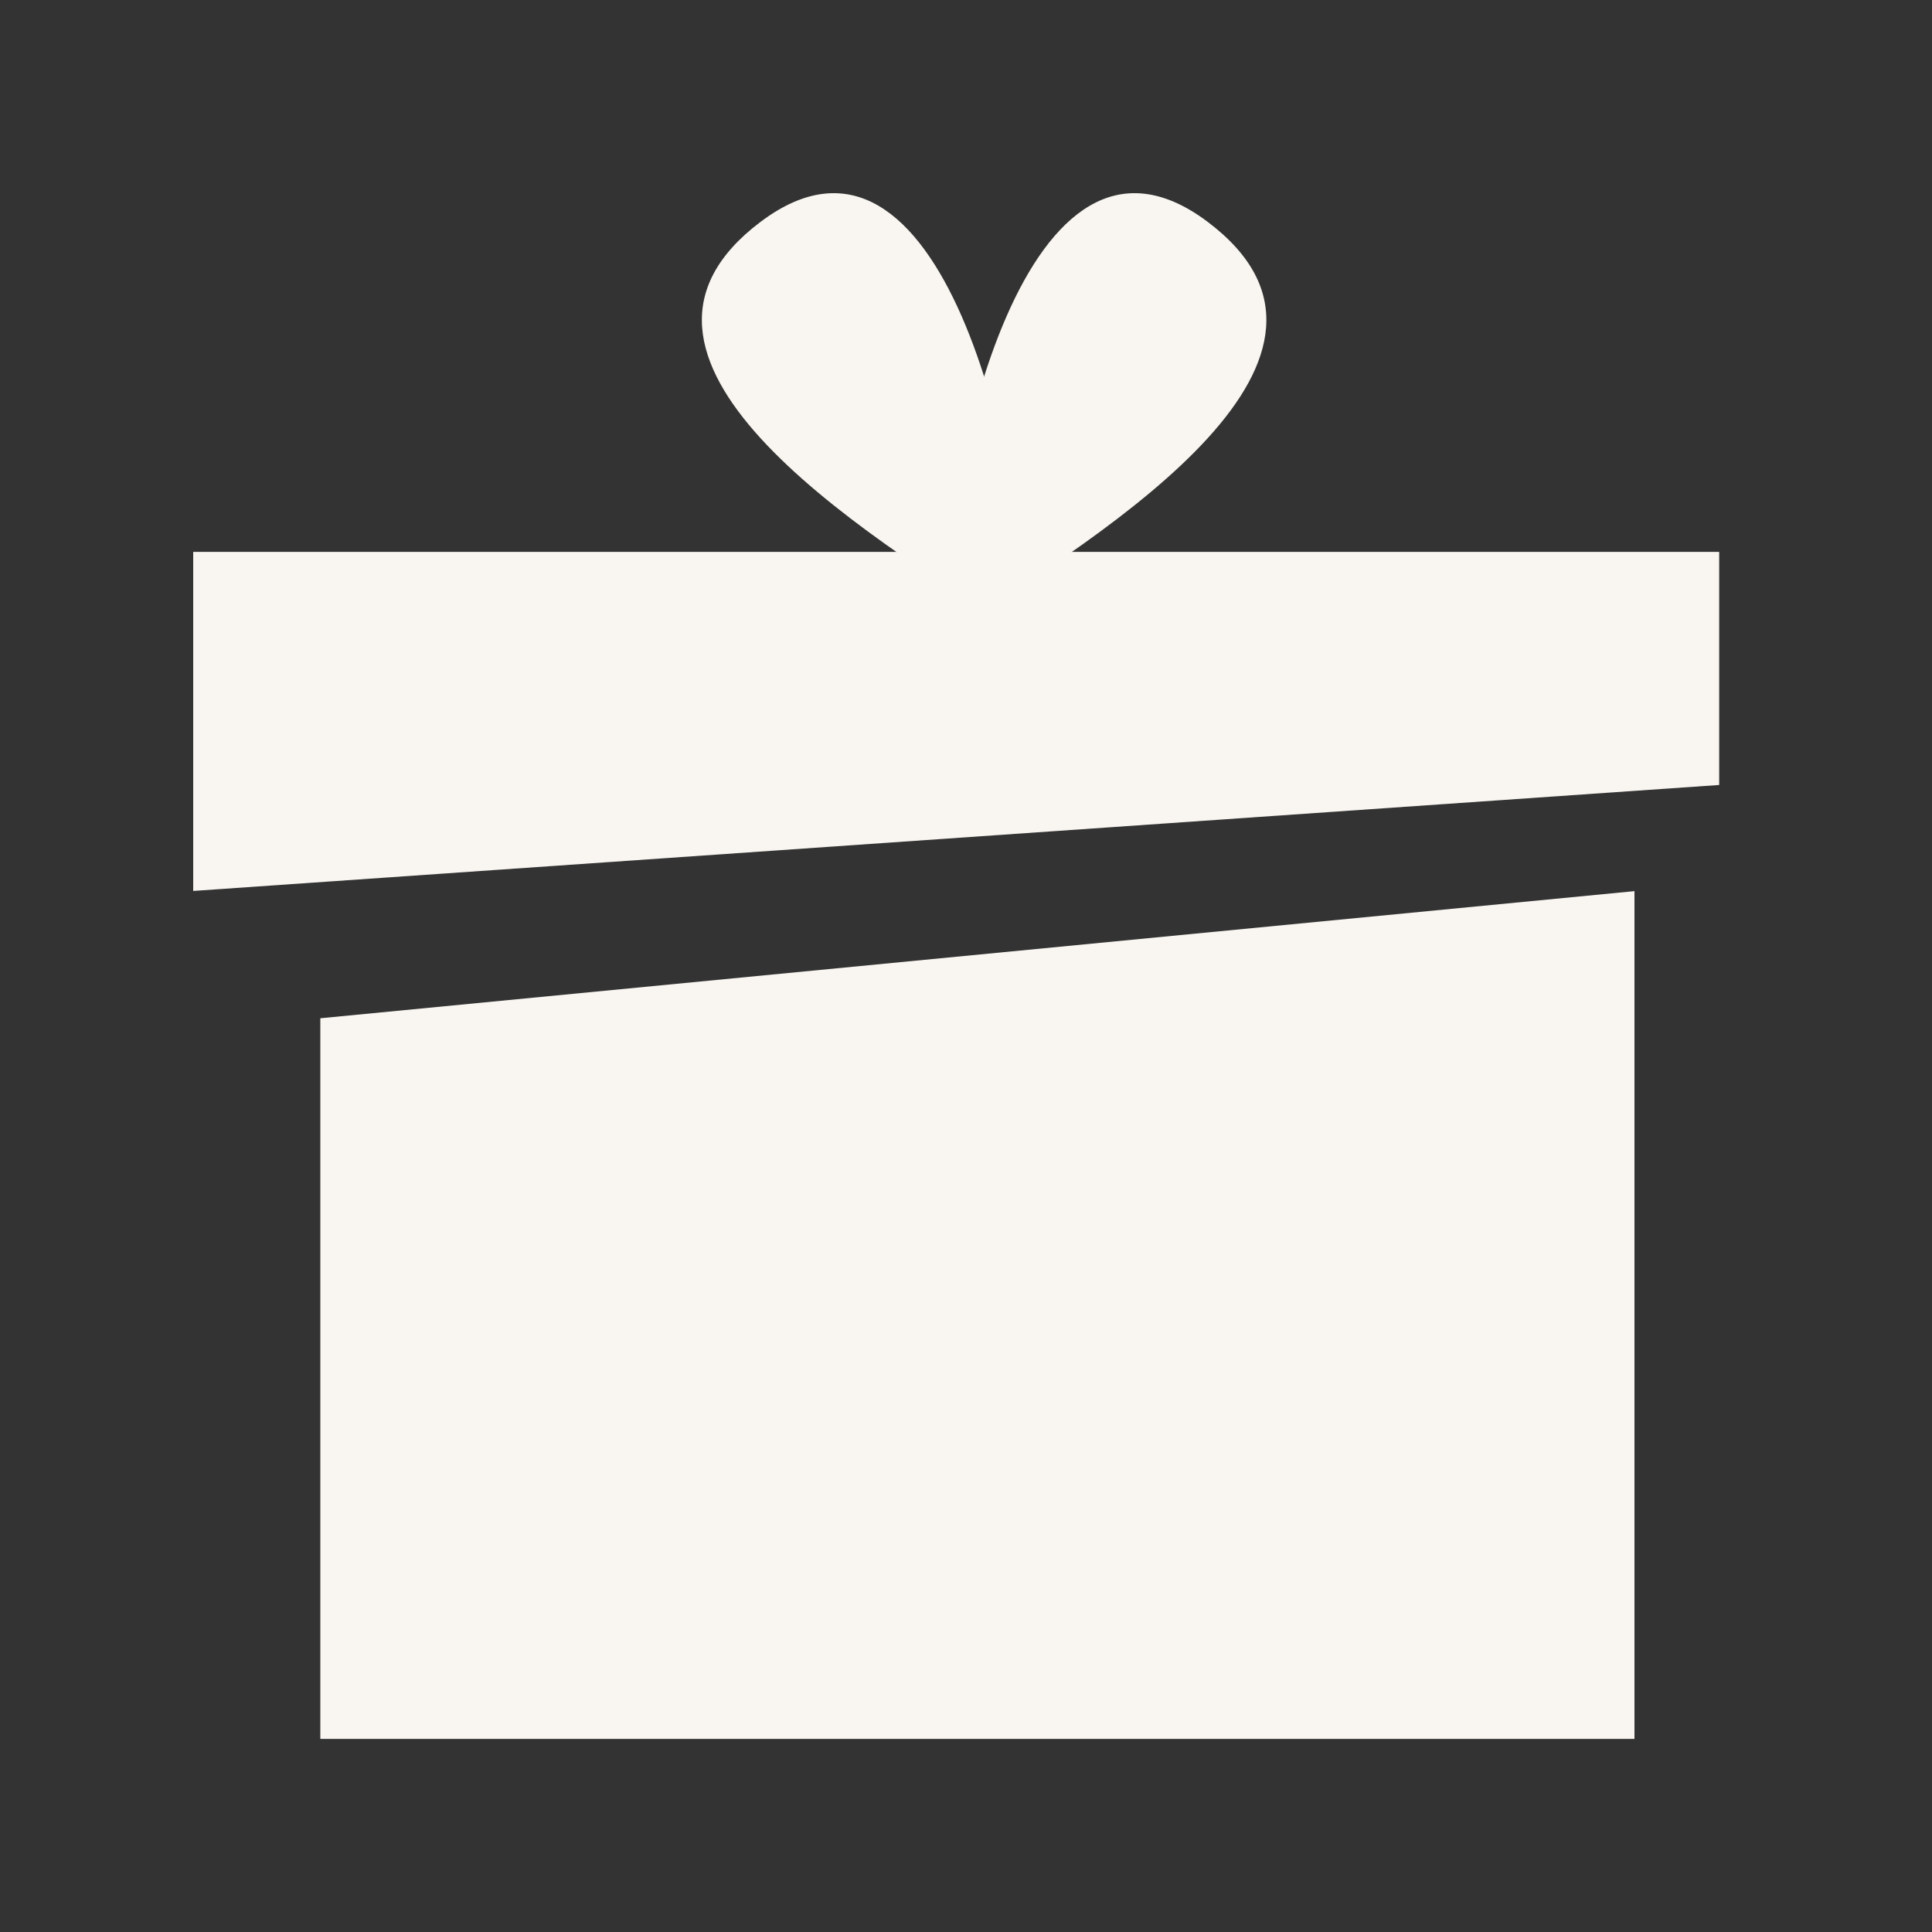
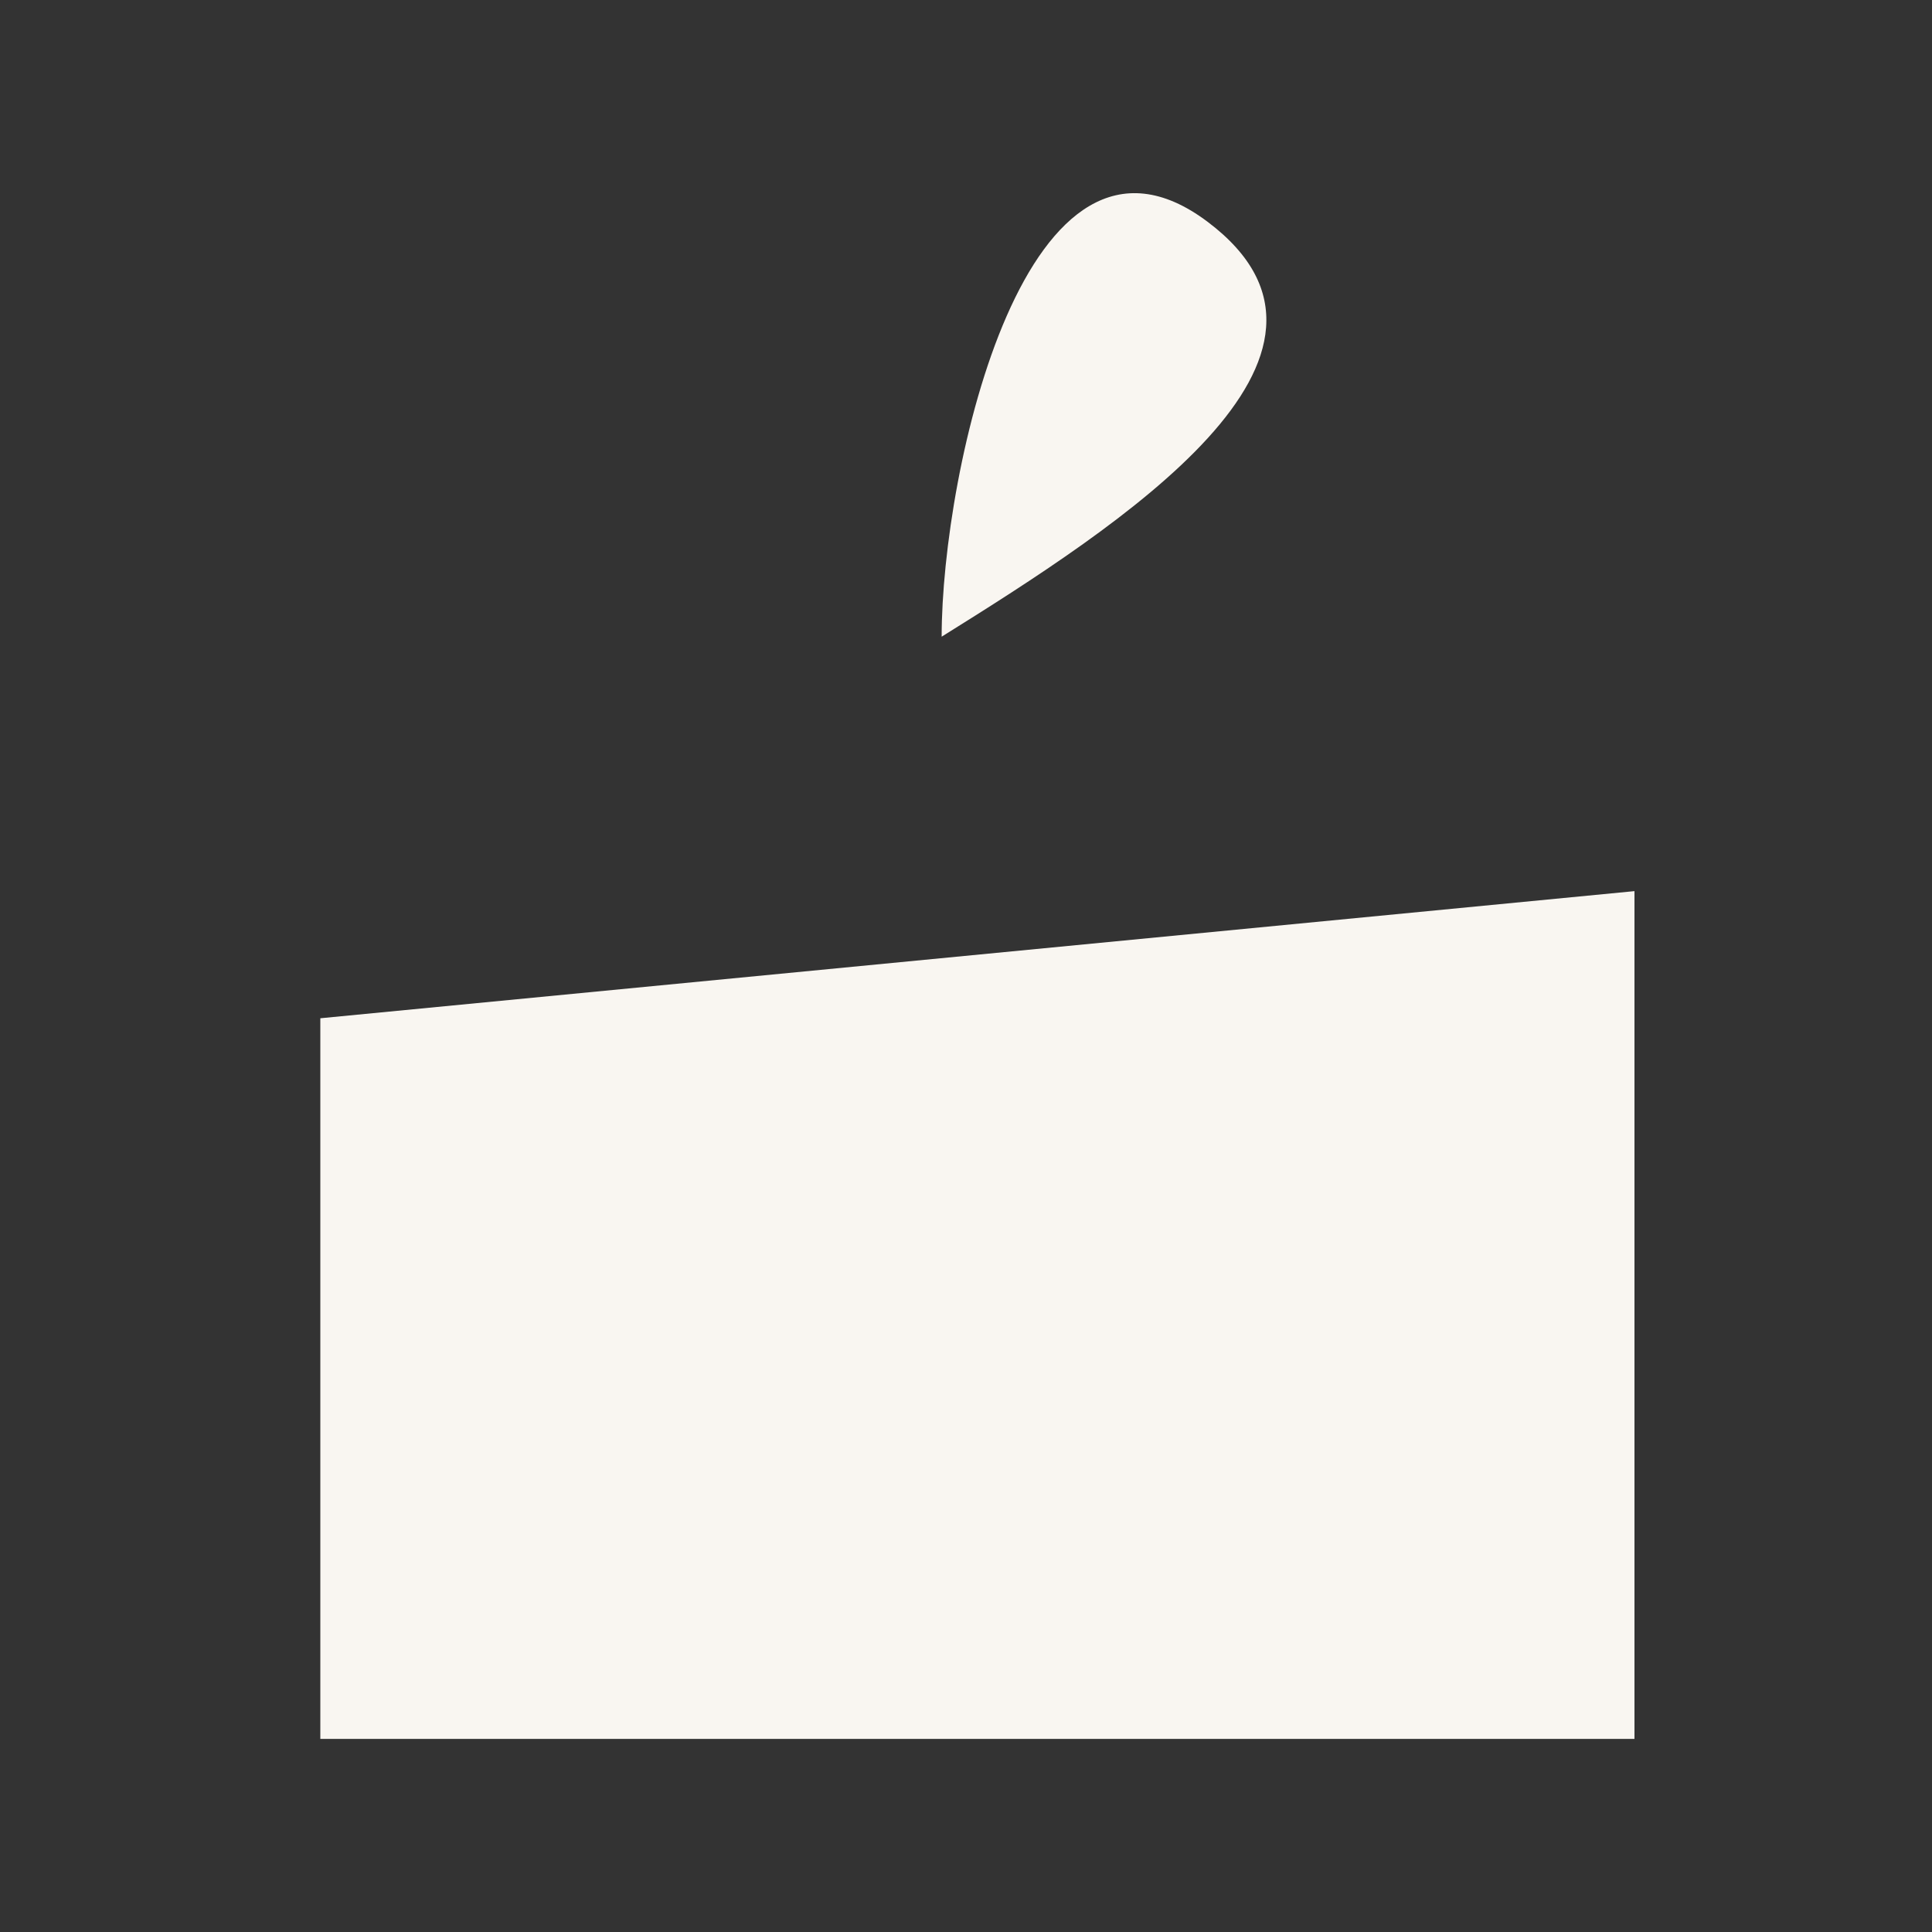
<svg xmlns="http://www.w3.org/2000/svg" width="20" height="20" viewBox="0 0 20 20" fill="none">
  <rect x="0" y="0" width="20" height="20" fill="#333333" stroke="none" />
  <path d="M3.316 18.001V10.541L16.92 9.225V18.001H3.316Z" fill="#F9F6F1" />
-   <path d="M2 9.223L17.797 8.126V5.713H2V9.223Z" fill="#F9F6F1" />
-   <path d="M10.627 6.591C10.627 4.873 9.749 0.886 7.874 2.296C6.031 3.683 8.792 5.446 10.627 6.591Z" fill="#F9F6F1" />
  <path d="M9.748 6.591C9.748 4.873 10.626 0.886 12.501 2.296C14.344 3.683 11.583 5.446 9.748 6.591Z" fill="#F9F6F1" />
</svg>